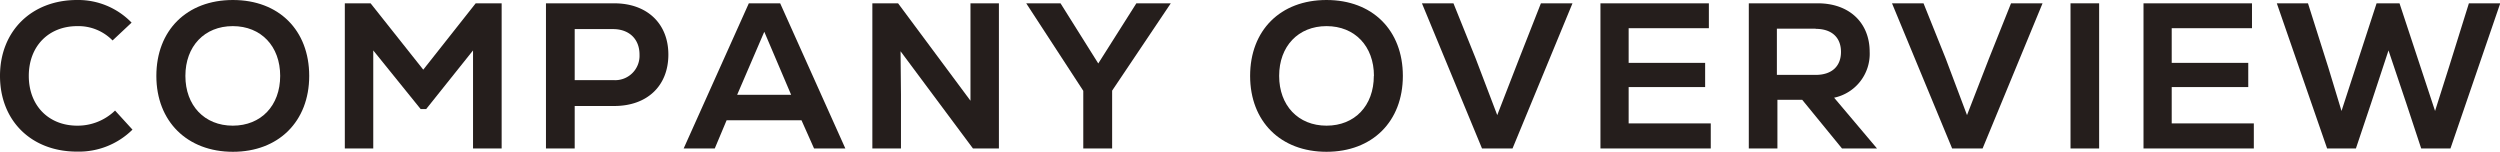
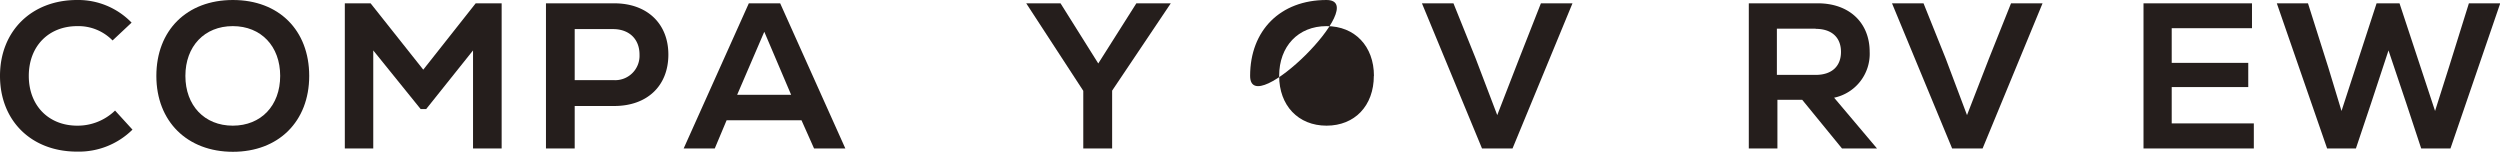
<svg xmlns="http://www.w3.org/2000/svg" width="421.96" height="25.62" viewBox="0 0 421.96 25.62">
  <defs>
    <style>.a{fill:#251e1c;}</style>
  </defs>
  <path class="a" d="M0,12.81C0,5.22,5.36,0,13,0a12.54,12.54,0,0,1,9.21,3.82L19,6.83a8.05,8.05,0,0,0-5.95-2.42c-4.86,0-8.19,3.4-8.19,8.4s3.33,8.4,8.19,8.4a9.07,9.07,0,0,0,6.37-2.55l2.94,3.22A12.87,12.87,0,0,1,13,25.59C5.25,25.59,0,20.34,0,12.81Z" />
  <path class="a" d="M26.39,12.81C26.39,5.11,31.54,0,39.31,0S52.19,5.11,52.19,12.81,47,25.62,39.31,25.62,26.39,20.51,26.39,12.81Zm20.9,0c0-5-3.22-8.4-8-8.4s-8,3.4-8,8.4,3.22,8.4,8,8.4S47.29,17.82,47.29,12.81Z" />
  <path class="a" d="M84.67.56v24.5H79.84V8.51l-7.91,9.9H71L63,8.51V25.06H58.2V.56h4.35l8.89,11.2L80.29.56Z" />
  <path class="a" d="M112.81,9.21c0,5.28-3.57,8.68-9.14,8.68H97v7.17H92.15V.56h11.52C109.24.56,112.81,4,112.81,9.21Zm-4.87,0c0-2.62-1.75-4.3-4.48-4.3H97v8.61h6.51A4.11,4.11,0,0,0,107.94,9.24Z" />
  <path class="a" d="M135.28,20.3H122.64l-2,4.76h-5.25l11-24.5h5.29l11,24.5h-5.28ZM124.42,16h9.11L129,5.36Z" />
-   <path class="a" d="M168.6.56v24.5h-4.38L152,8.65l.07,7.28v9.13h-4.83V.56h4.34L163.8,17l0-7V.56Z" />
  <path class="a" d="M187.71,15.3v9.76h-4.87V15.33L173.21.56H179l6.37,10.15L191.8.56h5.81Z" />
-   <path class="a" d="M211,12.81C211,5.11,216.12,0,223.89,0s12.89,5.11,12.89,12.81-5.15,12.81-12.89,12.81S211,20.51,211,12.81Zm20.9,0c0-5-3.22-8.4-8-8.4s-8,3.4-8,8.4,3.22,8.4,8,8.4S231.88,17.82,231.88,12.81Z" />
+   <path class="a" d="M211,12.81C211,5.11,216.12,0,223.89,0S211,20.51,211,12.81Zm20.9,0c0-5-3.22-8.4-8-8.4s-8,3.4-8,8.4,3.22,8.4,8,8.4S231.88,17.82,231.88,12.81Z" />
  <path class="a" d="M265.41.56l-10.12,24.5h-5.15L240,.56h5.32l3.75,9.31,3.64,9.56,3.71-9.56L260.08.56Z" />
-   <path class="a" d="M288.75,20.83v4.23H270.13V.56h18.3v4.2H274.89v5.85H287.8V14.7H274.89v6.13Z" />
  <path class="a" d="M304.18,16.84H300v8.22h-4.83V.56h11.65c5.32,0,8.75,3.29,8.75,8.19a7.56,7.56,0,0,1-6,7.74l7.24,8.57h-5.91Zm2.28-12h-6.55v7.8h6.55c2.69,0,4.27-1.43,4.27-3.88S309.15,4.87,306.46,4.87Z" />
  <path class="a" d="M344.75.56l-10.12,24.5h-5.14L319.34.56h5.32l3.74,9.31L332,19.43l3.71-9.56L339.43.56Z" />
-   <path class="a" d="M349.47.56h4.83v24.5h-4.83Z" />
  <path class="a" d="M380.41,20.83v4.23H361.79V.56H380.1v4.2H366.55v5.85h12.92V14.7H366.55v6.13Z" />
  <path class="a" d="M422,.56l-8.4,24.5h-4.94l-2.52-7.63-3-8.92-2.94,8.92-2.56,7.63h-4.86L384.29.56h5.26L393,11.45l2.21,7.28L401.13.56H405l6,18.17,2.31-7.28L416.71.56Z" />
</svg>